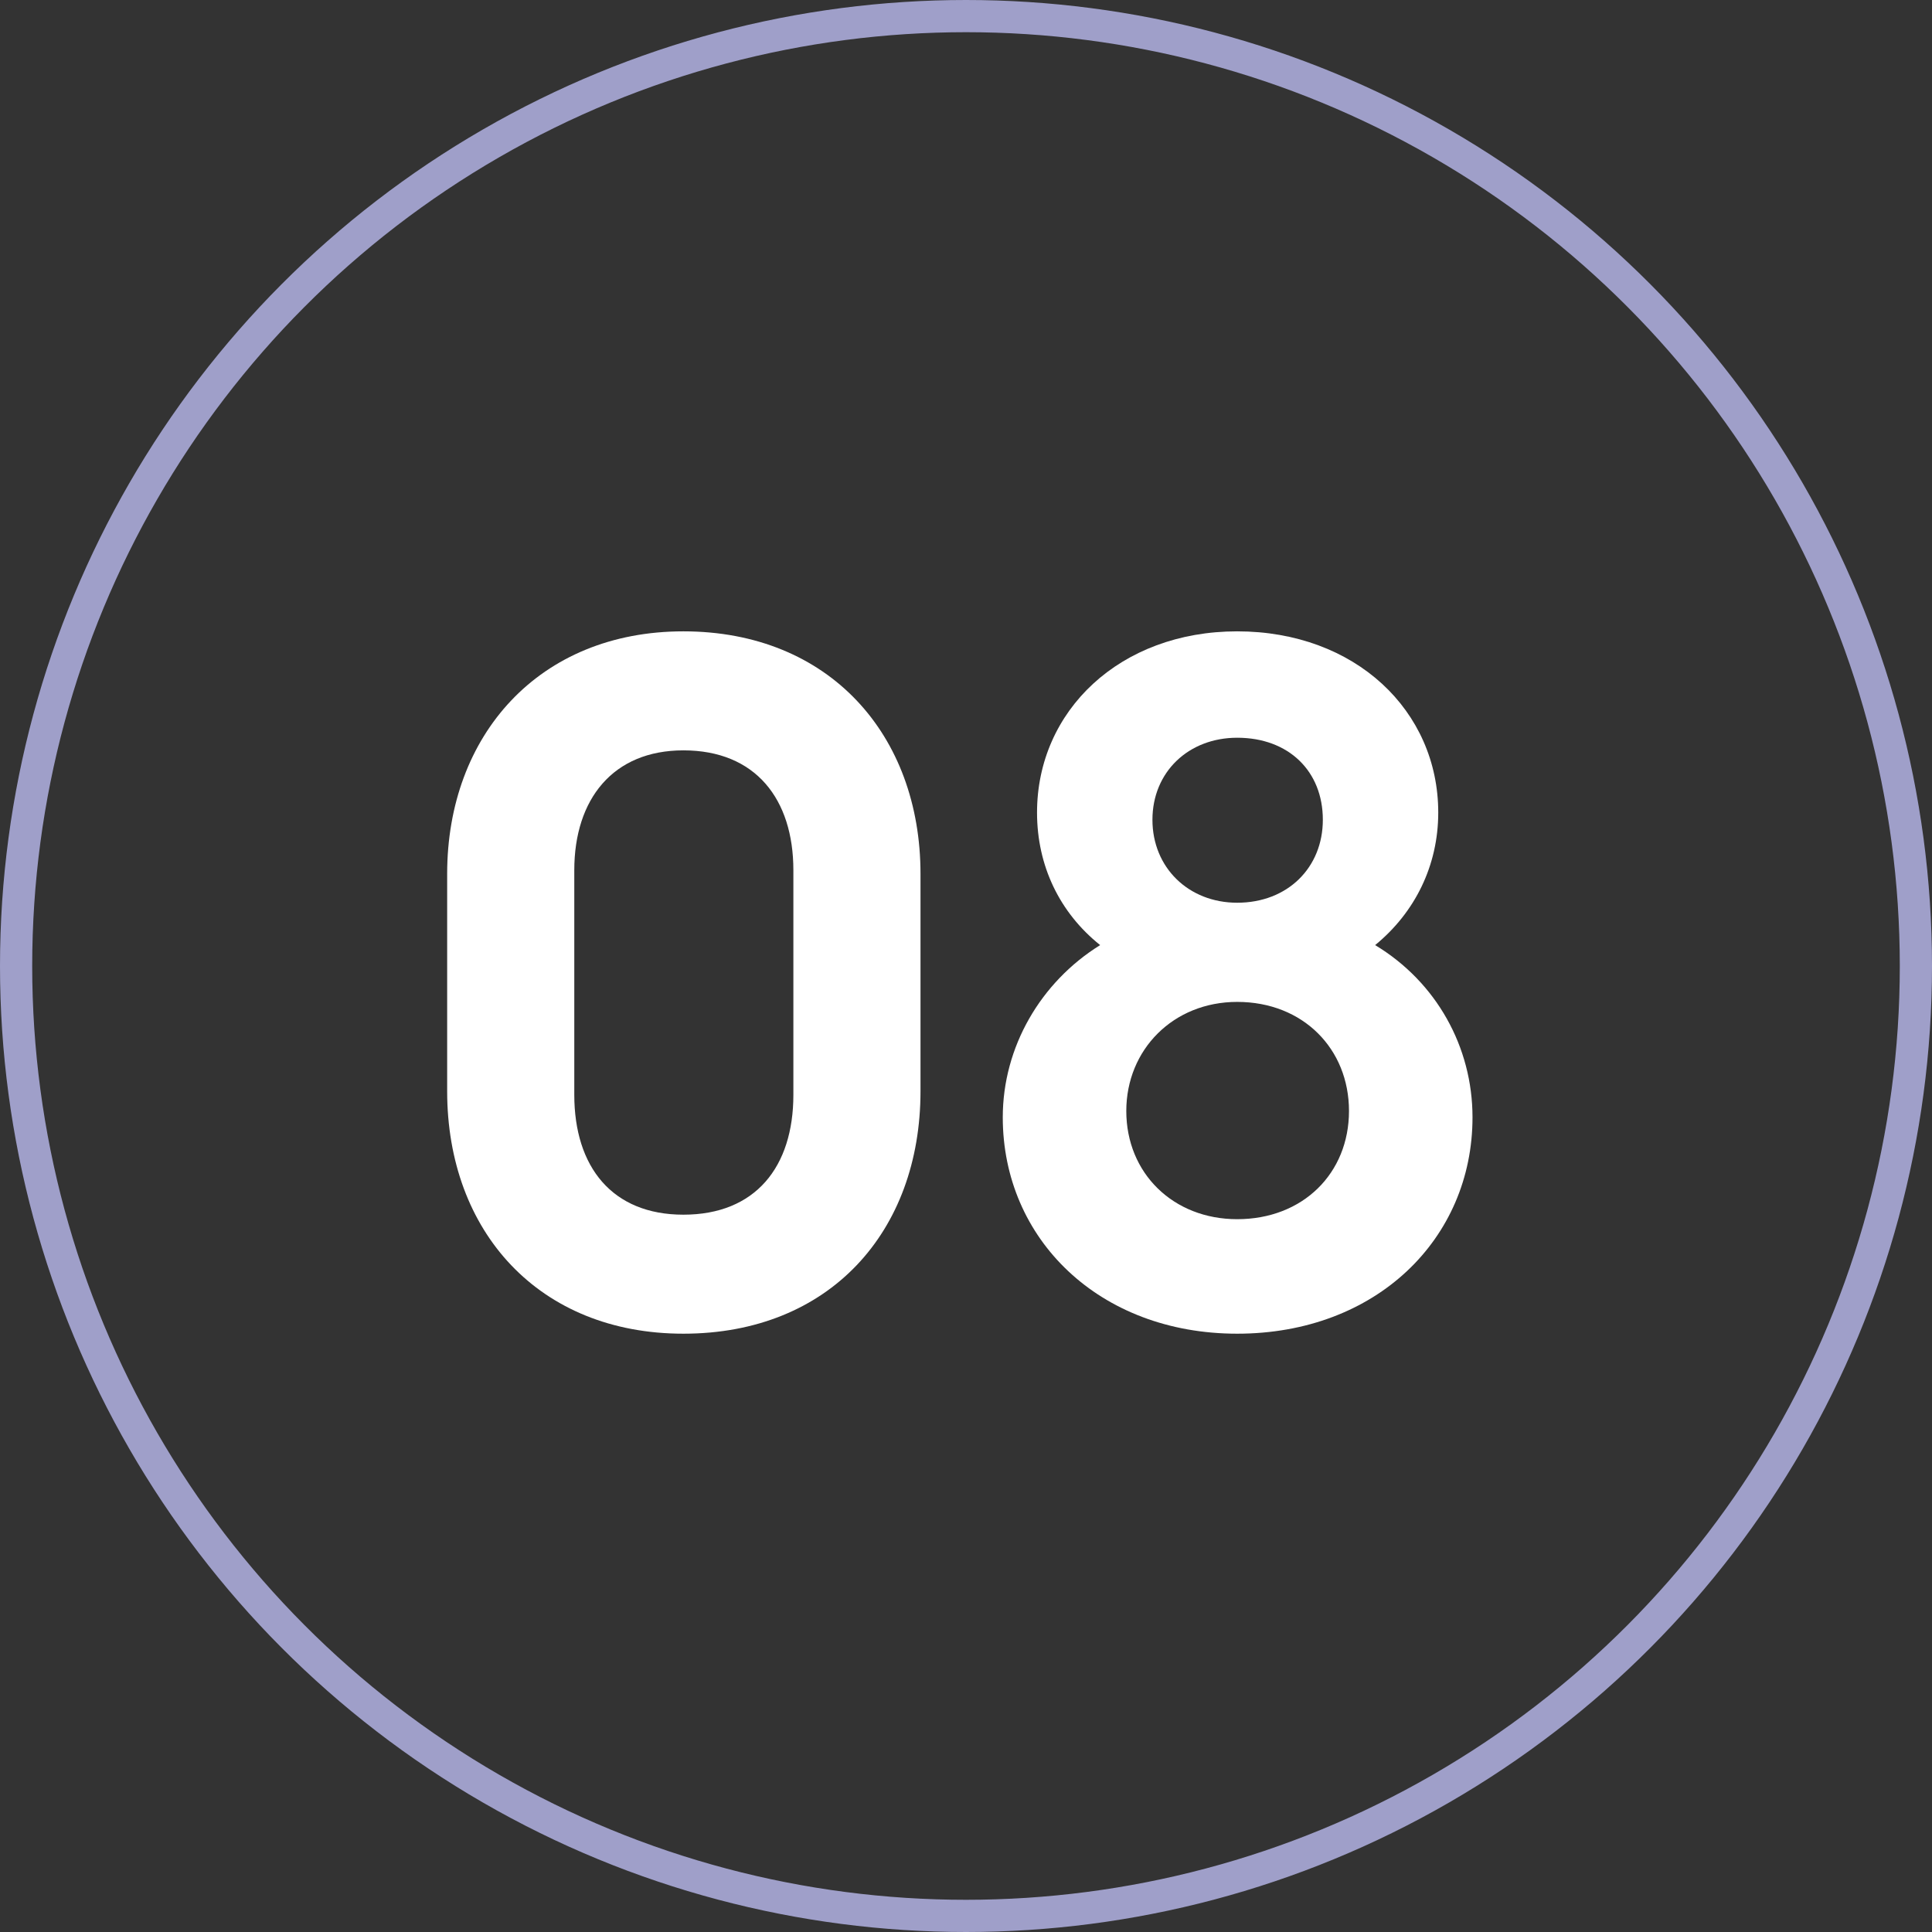
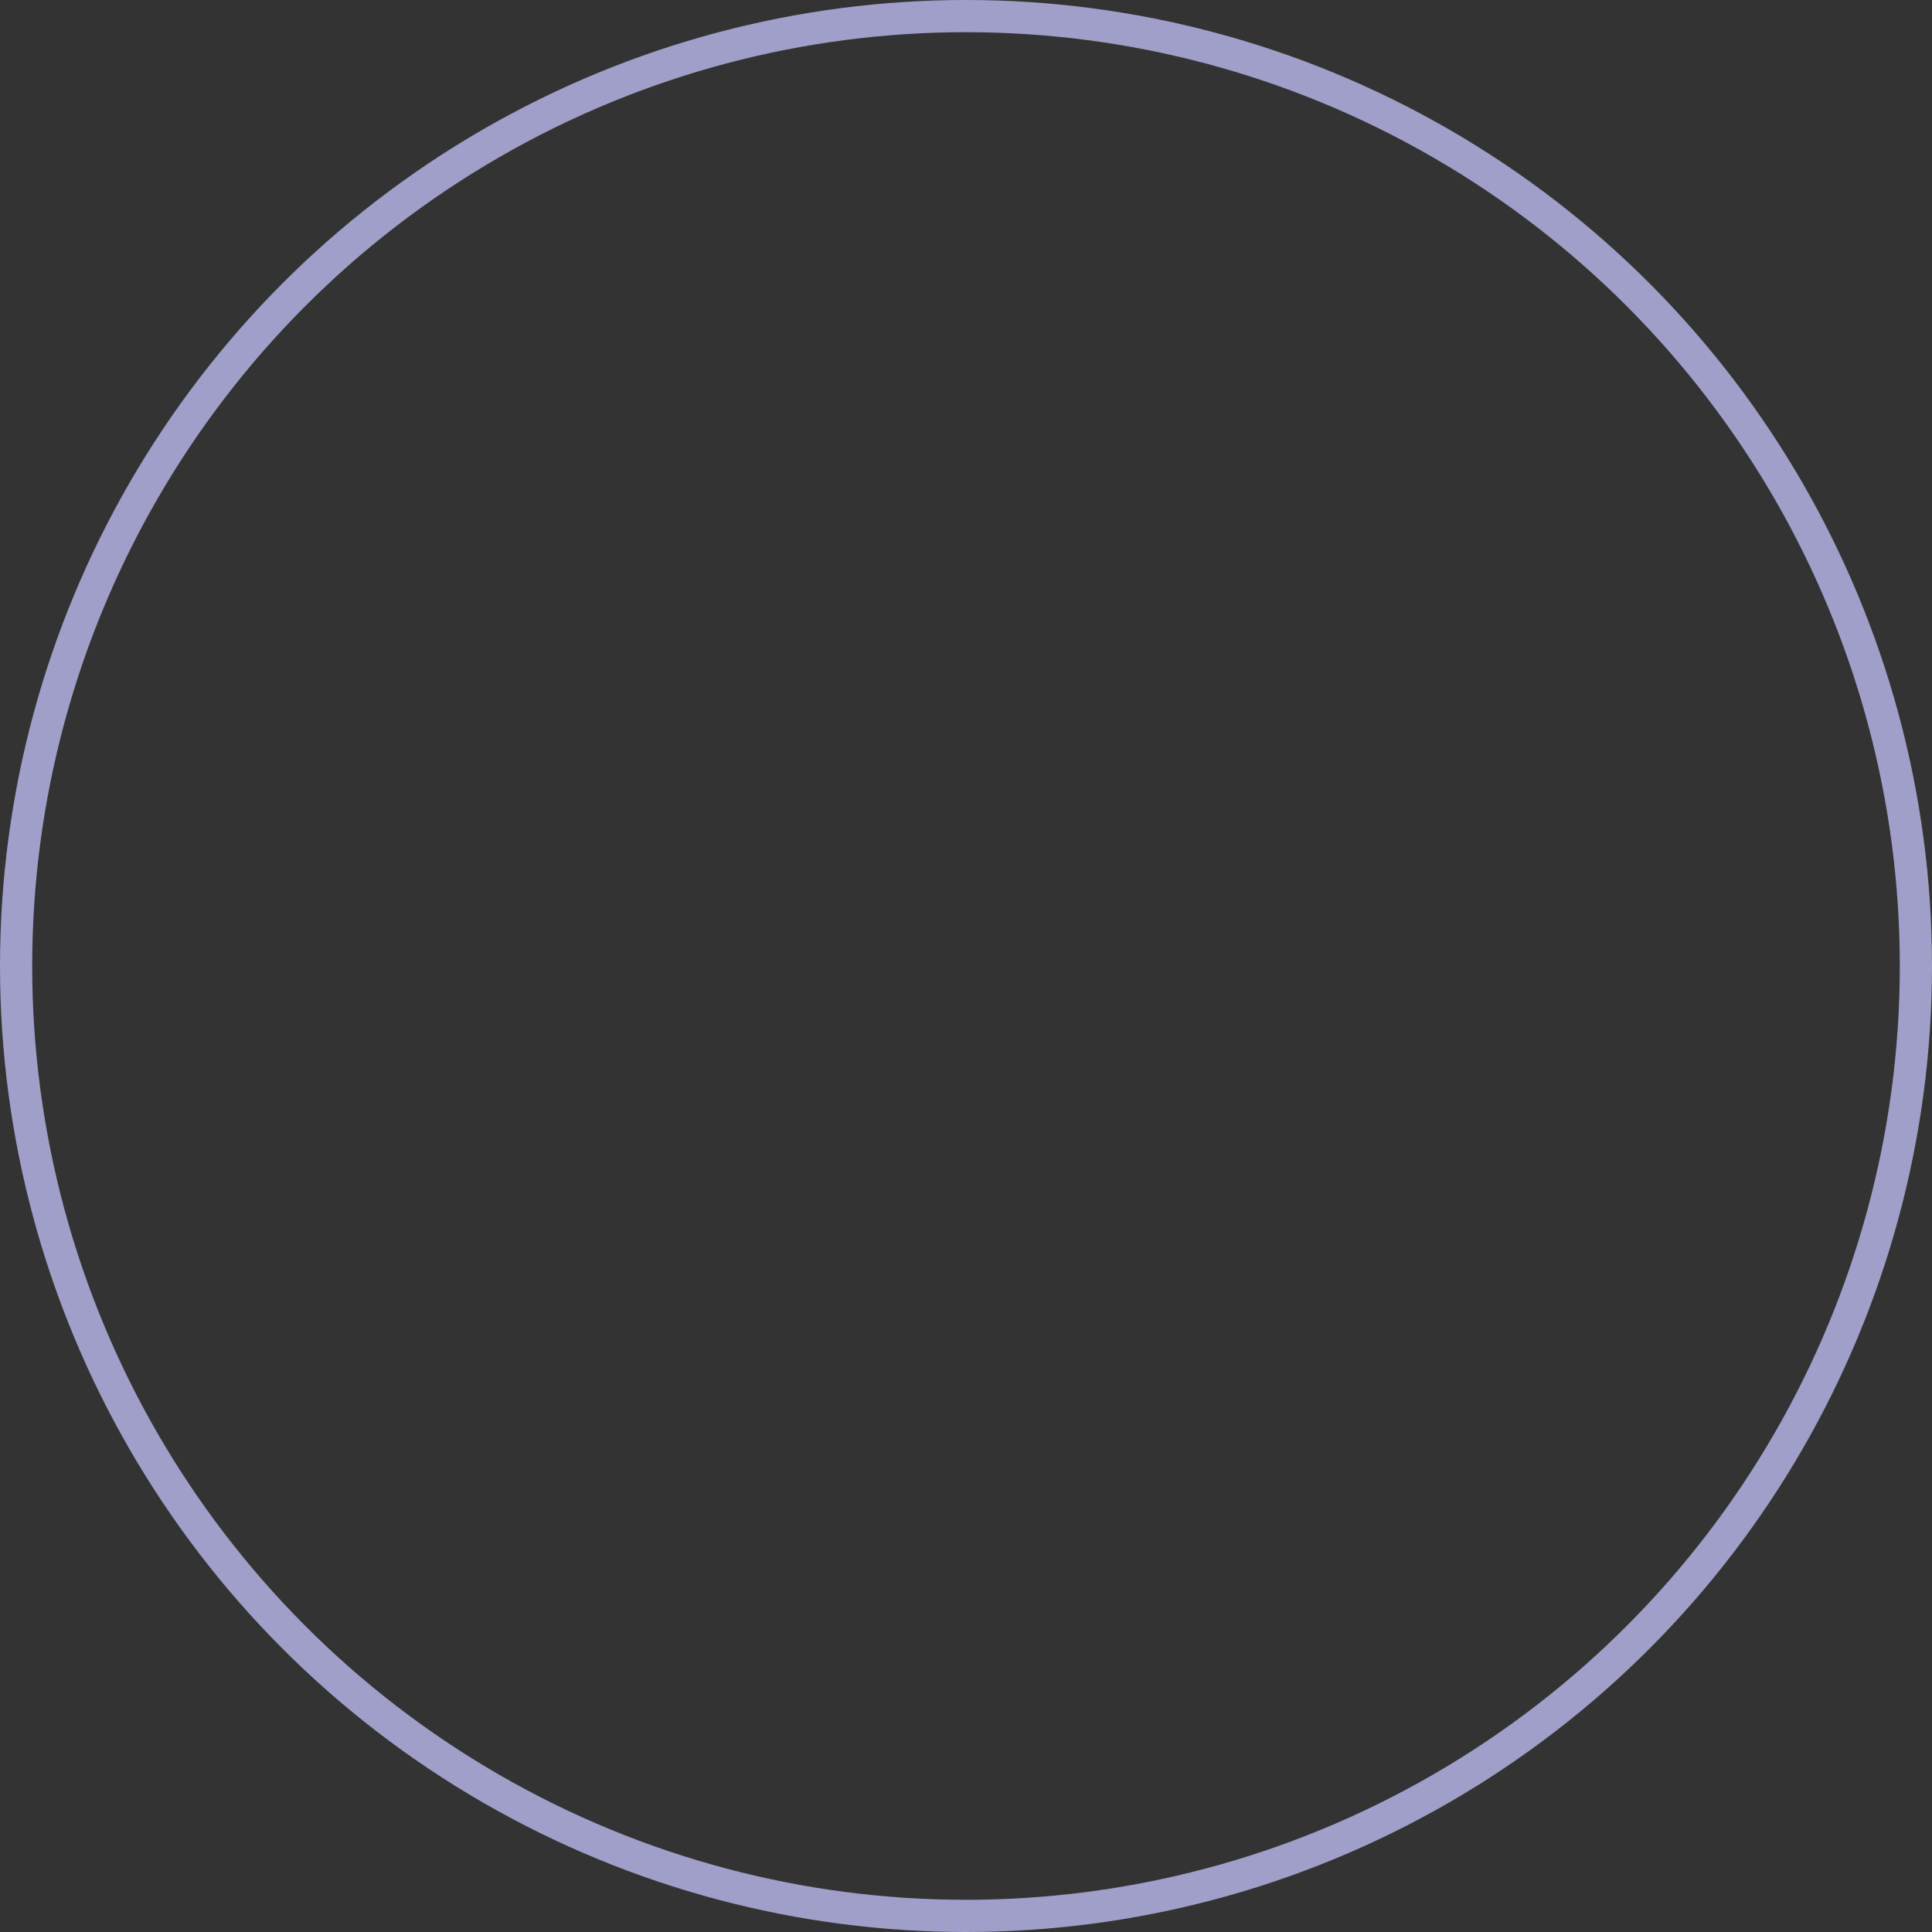
<svg xmlns="http://www.w3.org/2000/svg" width="60" height="60" viewBox="0 0 60 60" fill="none">
  <rect x="0" y="0" width="60" height="60" fill="#333333" stroke="none" />
-   <path d="M28.587 33.887C28.587 38.255 25.759 41.419 21.223 41.419C16.743 41.419 13.887 38.255 13.887 33.887V27.139C13.887 22.827 16.743 19.607 21.223 19.607C25.759 19.607 28.587 22.827 28.587 27.139V33.887ZM17.835 33.999C17.835 36.239 19.011 37.723 21.223 37.723C23.463 37.723 24.639 36.239 24.639 33.999V27.027C24.639 24.815 23.463 23.303 21.223 23.303C19.039 23.303 17.835 24.815 17.835 27.027V33.999Z" fill="white" />
-   <path d="M45.73 34.699C45.73 38.479 42.734 41.419 38.422 41.419C34.138 41.419 31.142 38.479 31.142 34.699C31.142 32.515 32.318 30.499 34.166 29.351C32.906 28.343 32.206 26.887 32.206 25.235C32.206 22.071 34.782 19.607 38.422 19.607C42.09 19.607 44.666 22.071 44.666 25.235C44.666 26.887 43.938 28.343 42.706 29.351C44.61 30.499 45.73 32.515 45.73 34.699ZM35.79 25.459C35.79 26.943 36.91 28.035 38.422 28.035C39.99 28.035 41.082 26.943 41.082 25.459C41.082 23.947 40.018 22.911 38.422 22.911C36.91 22.911 35.79 23.975 35.79 25.459ZM34.978 34.503C34.978 36.435 36.434 37.863 38.422 37.863C40.466 37.863 41.894 36.435 41.894 34.503C41.894 32.571 40.466 31.115 38.422 31.115C36.434 31.115 34.978 32.599 34.978 34.503Z" fill="white" />
  <circle cx="30" cy="30" r="29.5" stroke="#9F9FC9" />
</svg>